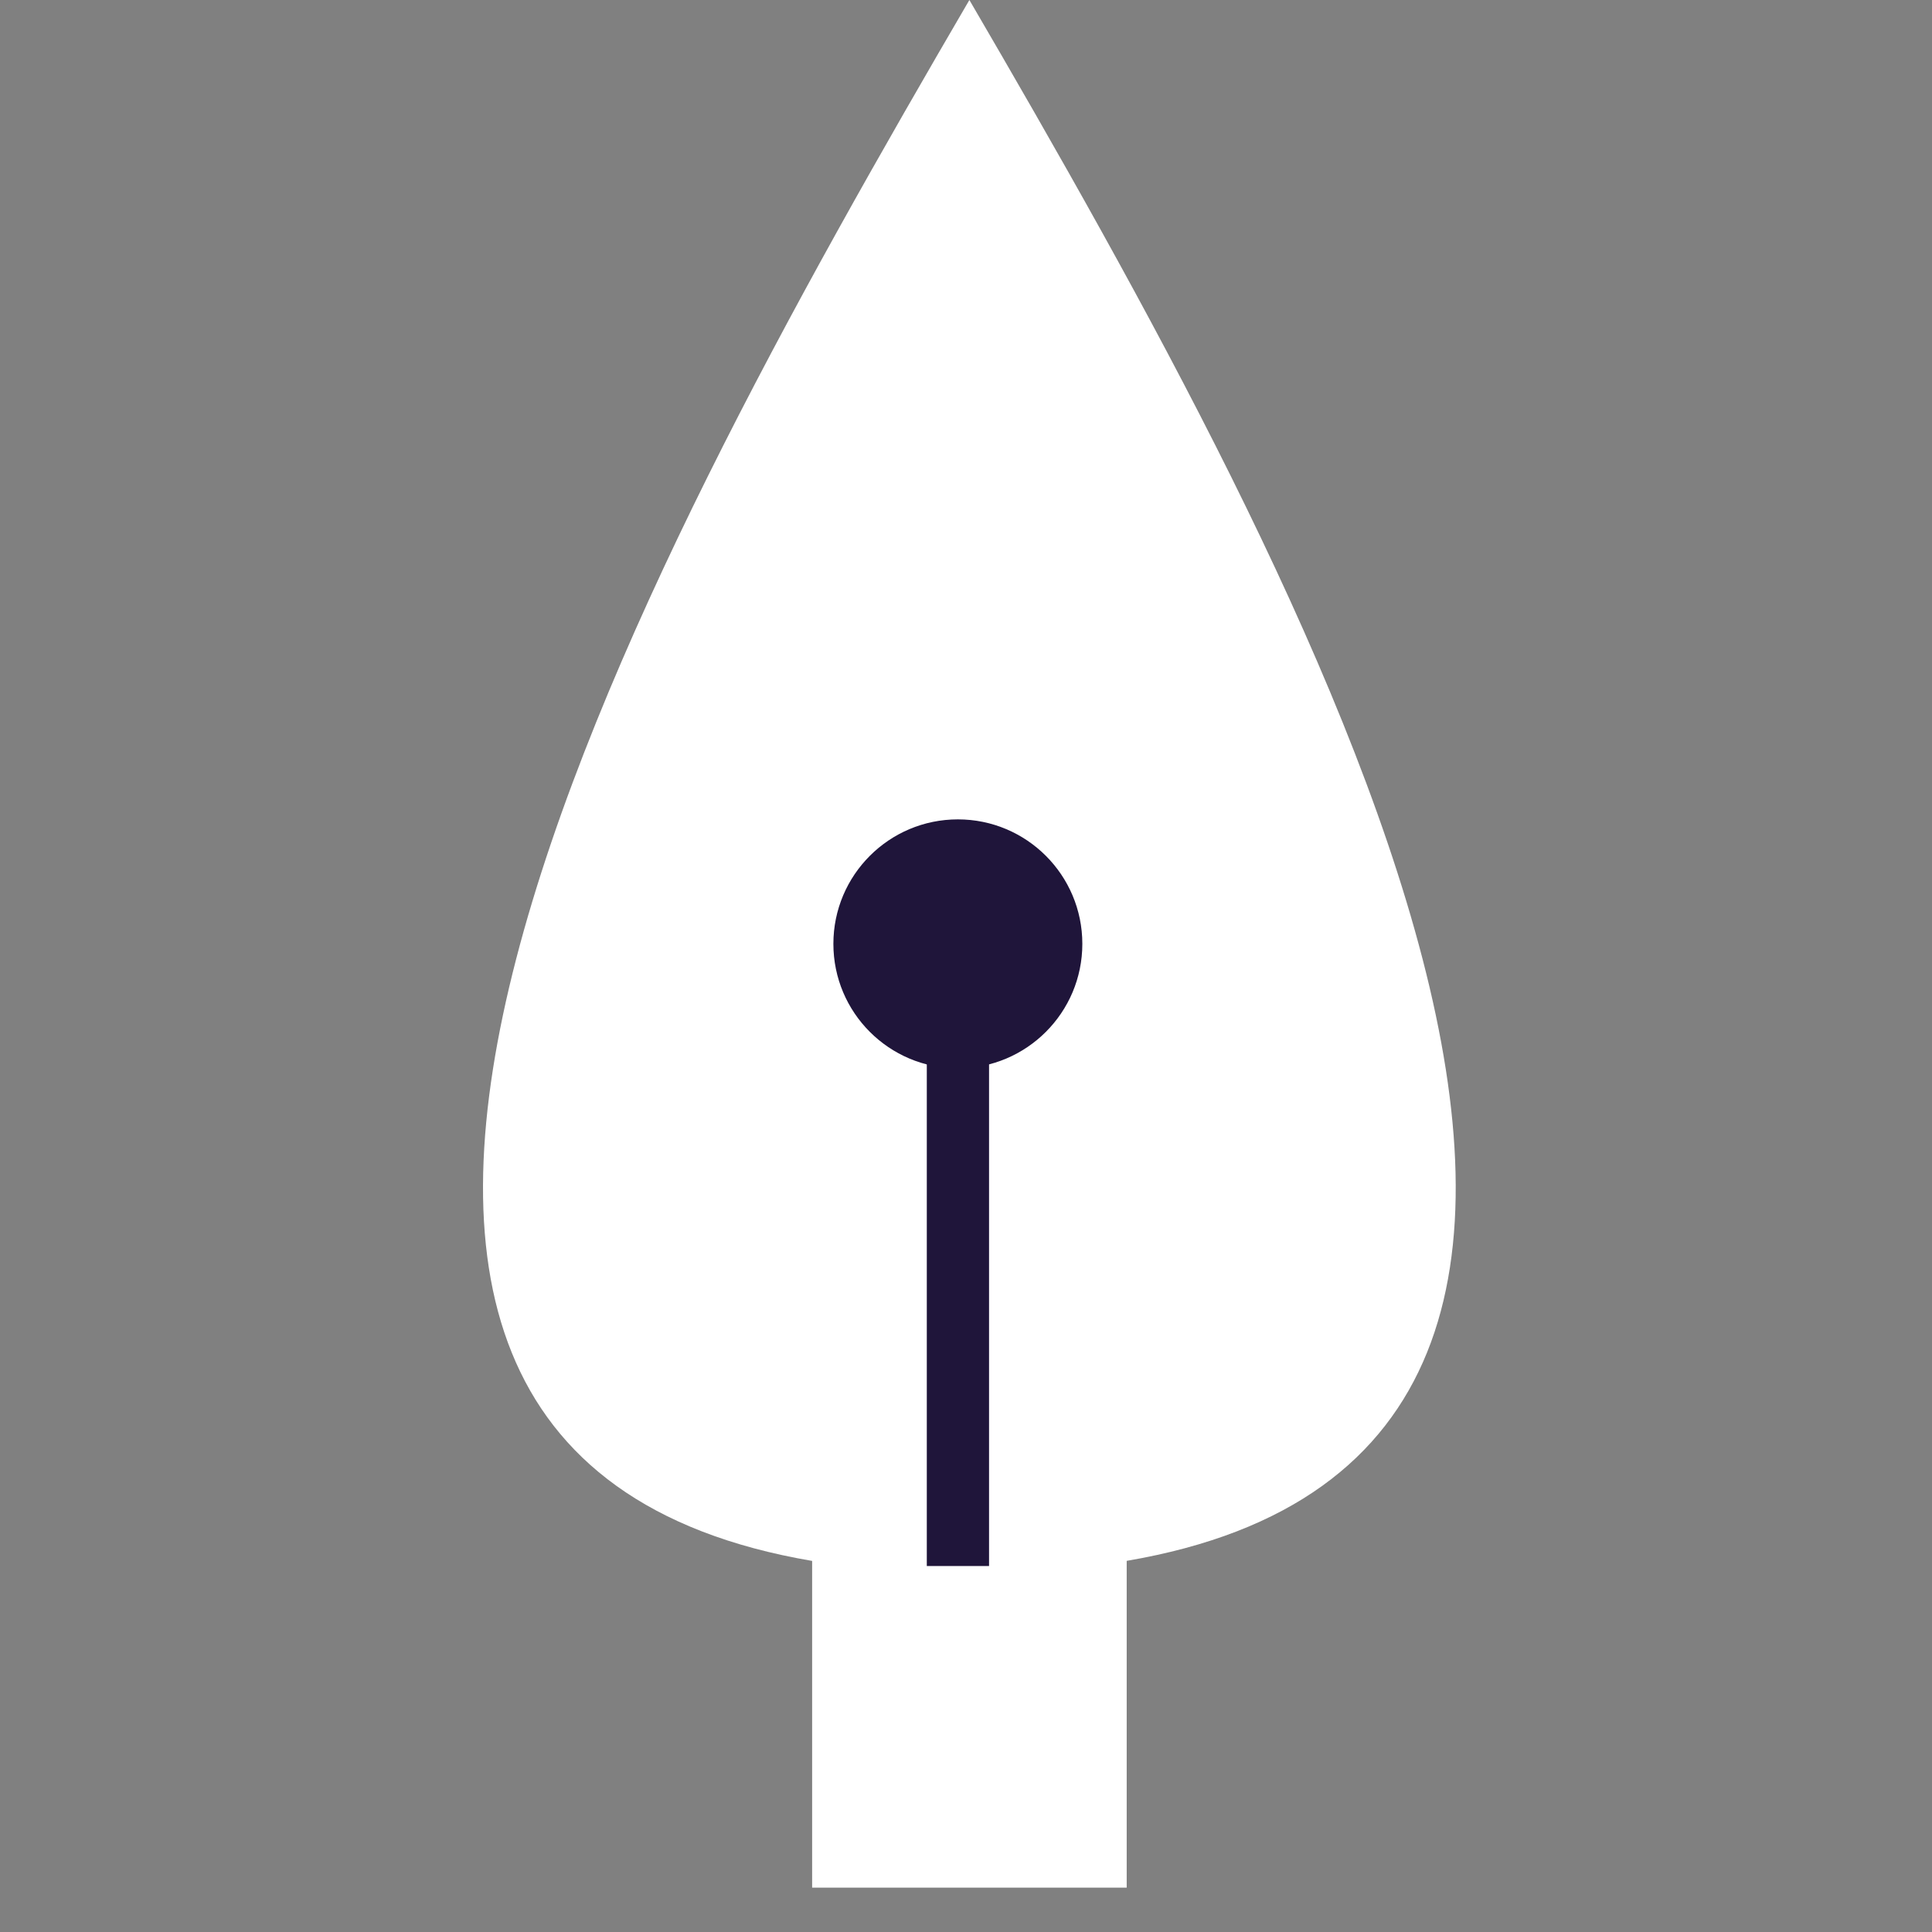
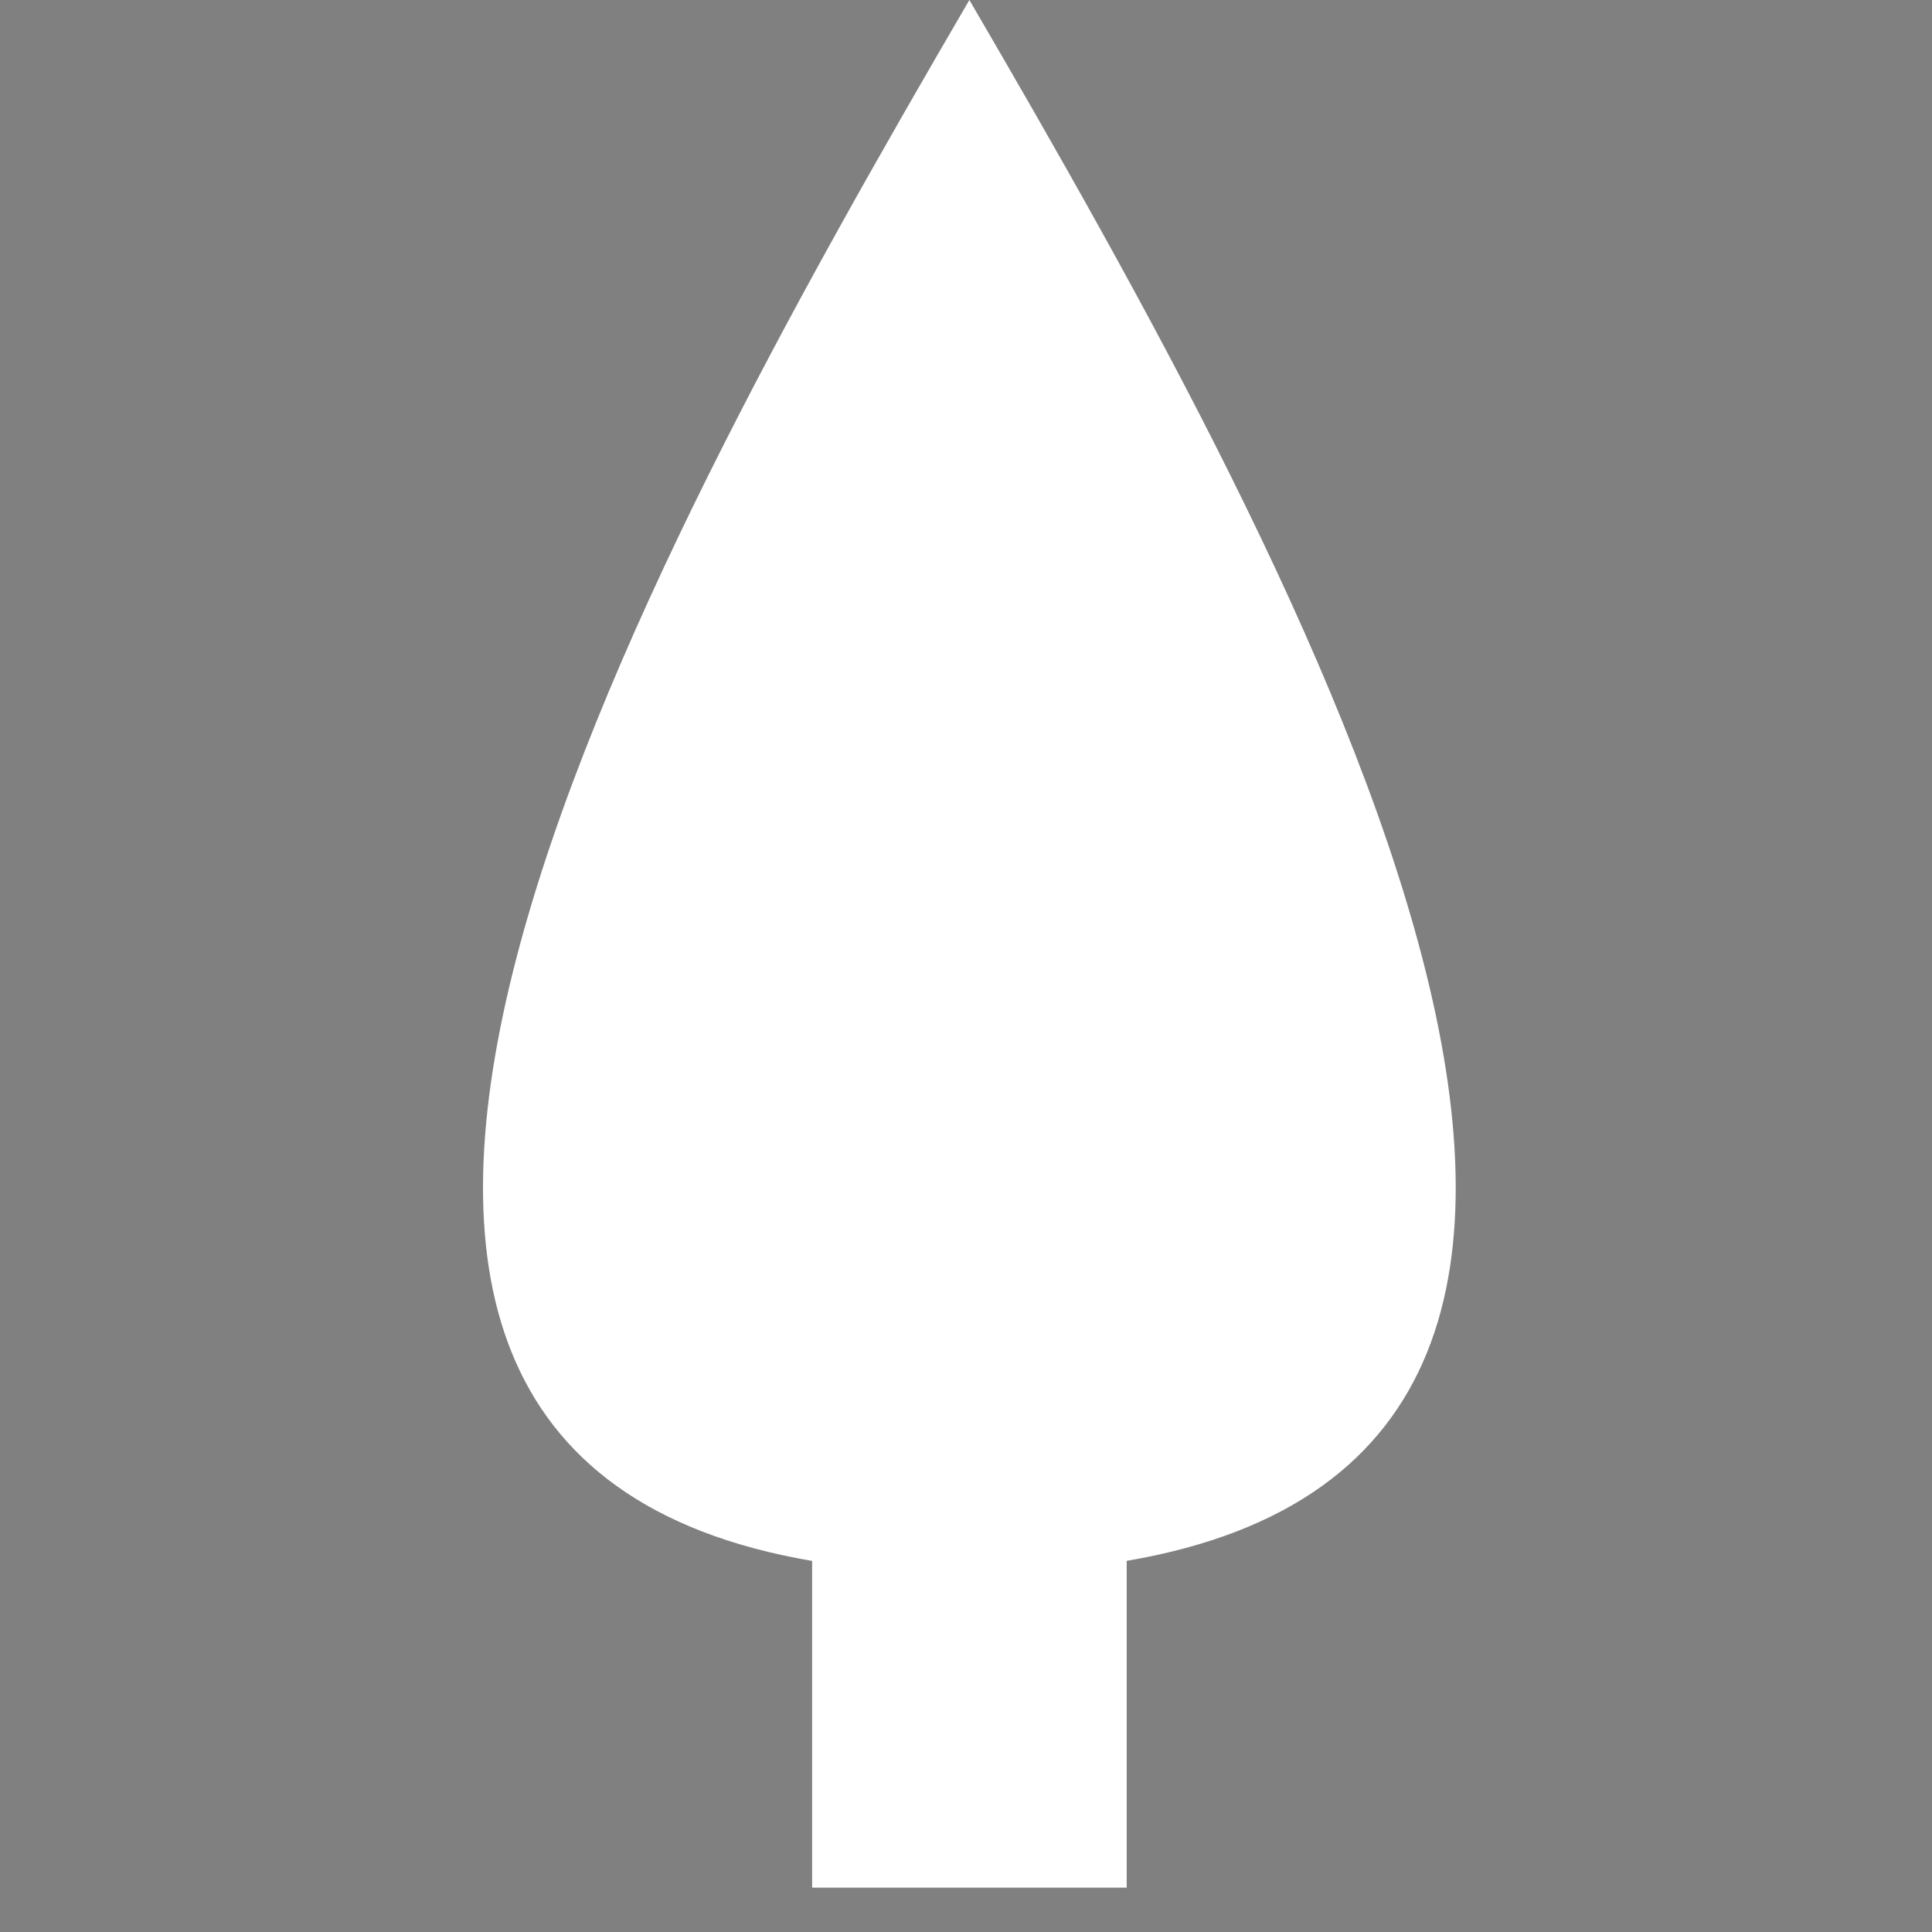
<svg xmlns="http://www.w3.org/2000/svg" width="28" height="28" viewBox="0 0 28 28" fill="none">
  <rect x="0" y="0" width="28" height="28" fill="#808080" stroke="none" />
  <path d="M11.77 22.622C2.261 21.003 9.082 8.514 14.049 0C19.015 8.514 25.836 21.002 16.329 22.621V27.357H11.77L11.77 22.622Z" fill="white" />
-   <path d="M13.883 22.696V13.678" stroke="#1F153A" stroke-width="0.902" />
-   <circle cx="13.882" cy="13.679" r="1.804" fill="#1F153A" />
</svg>